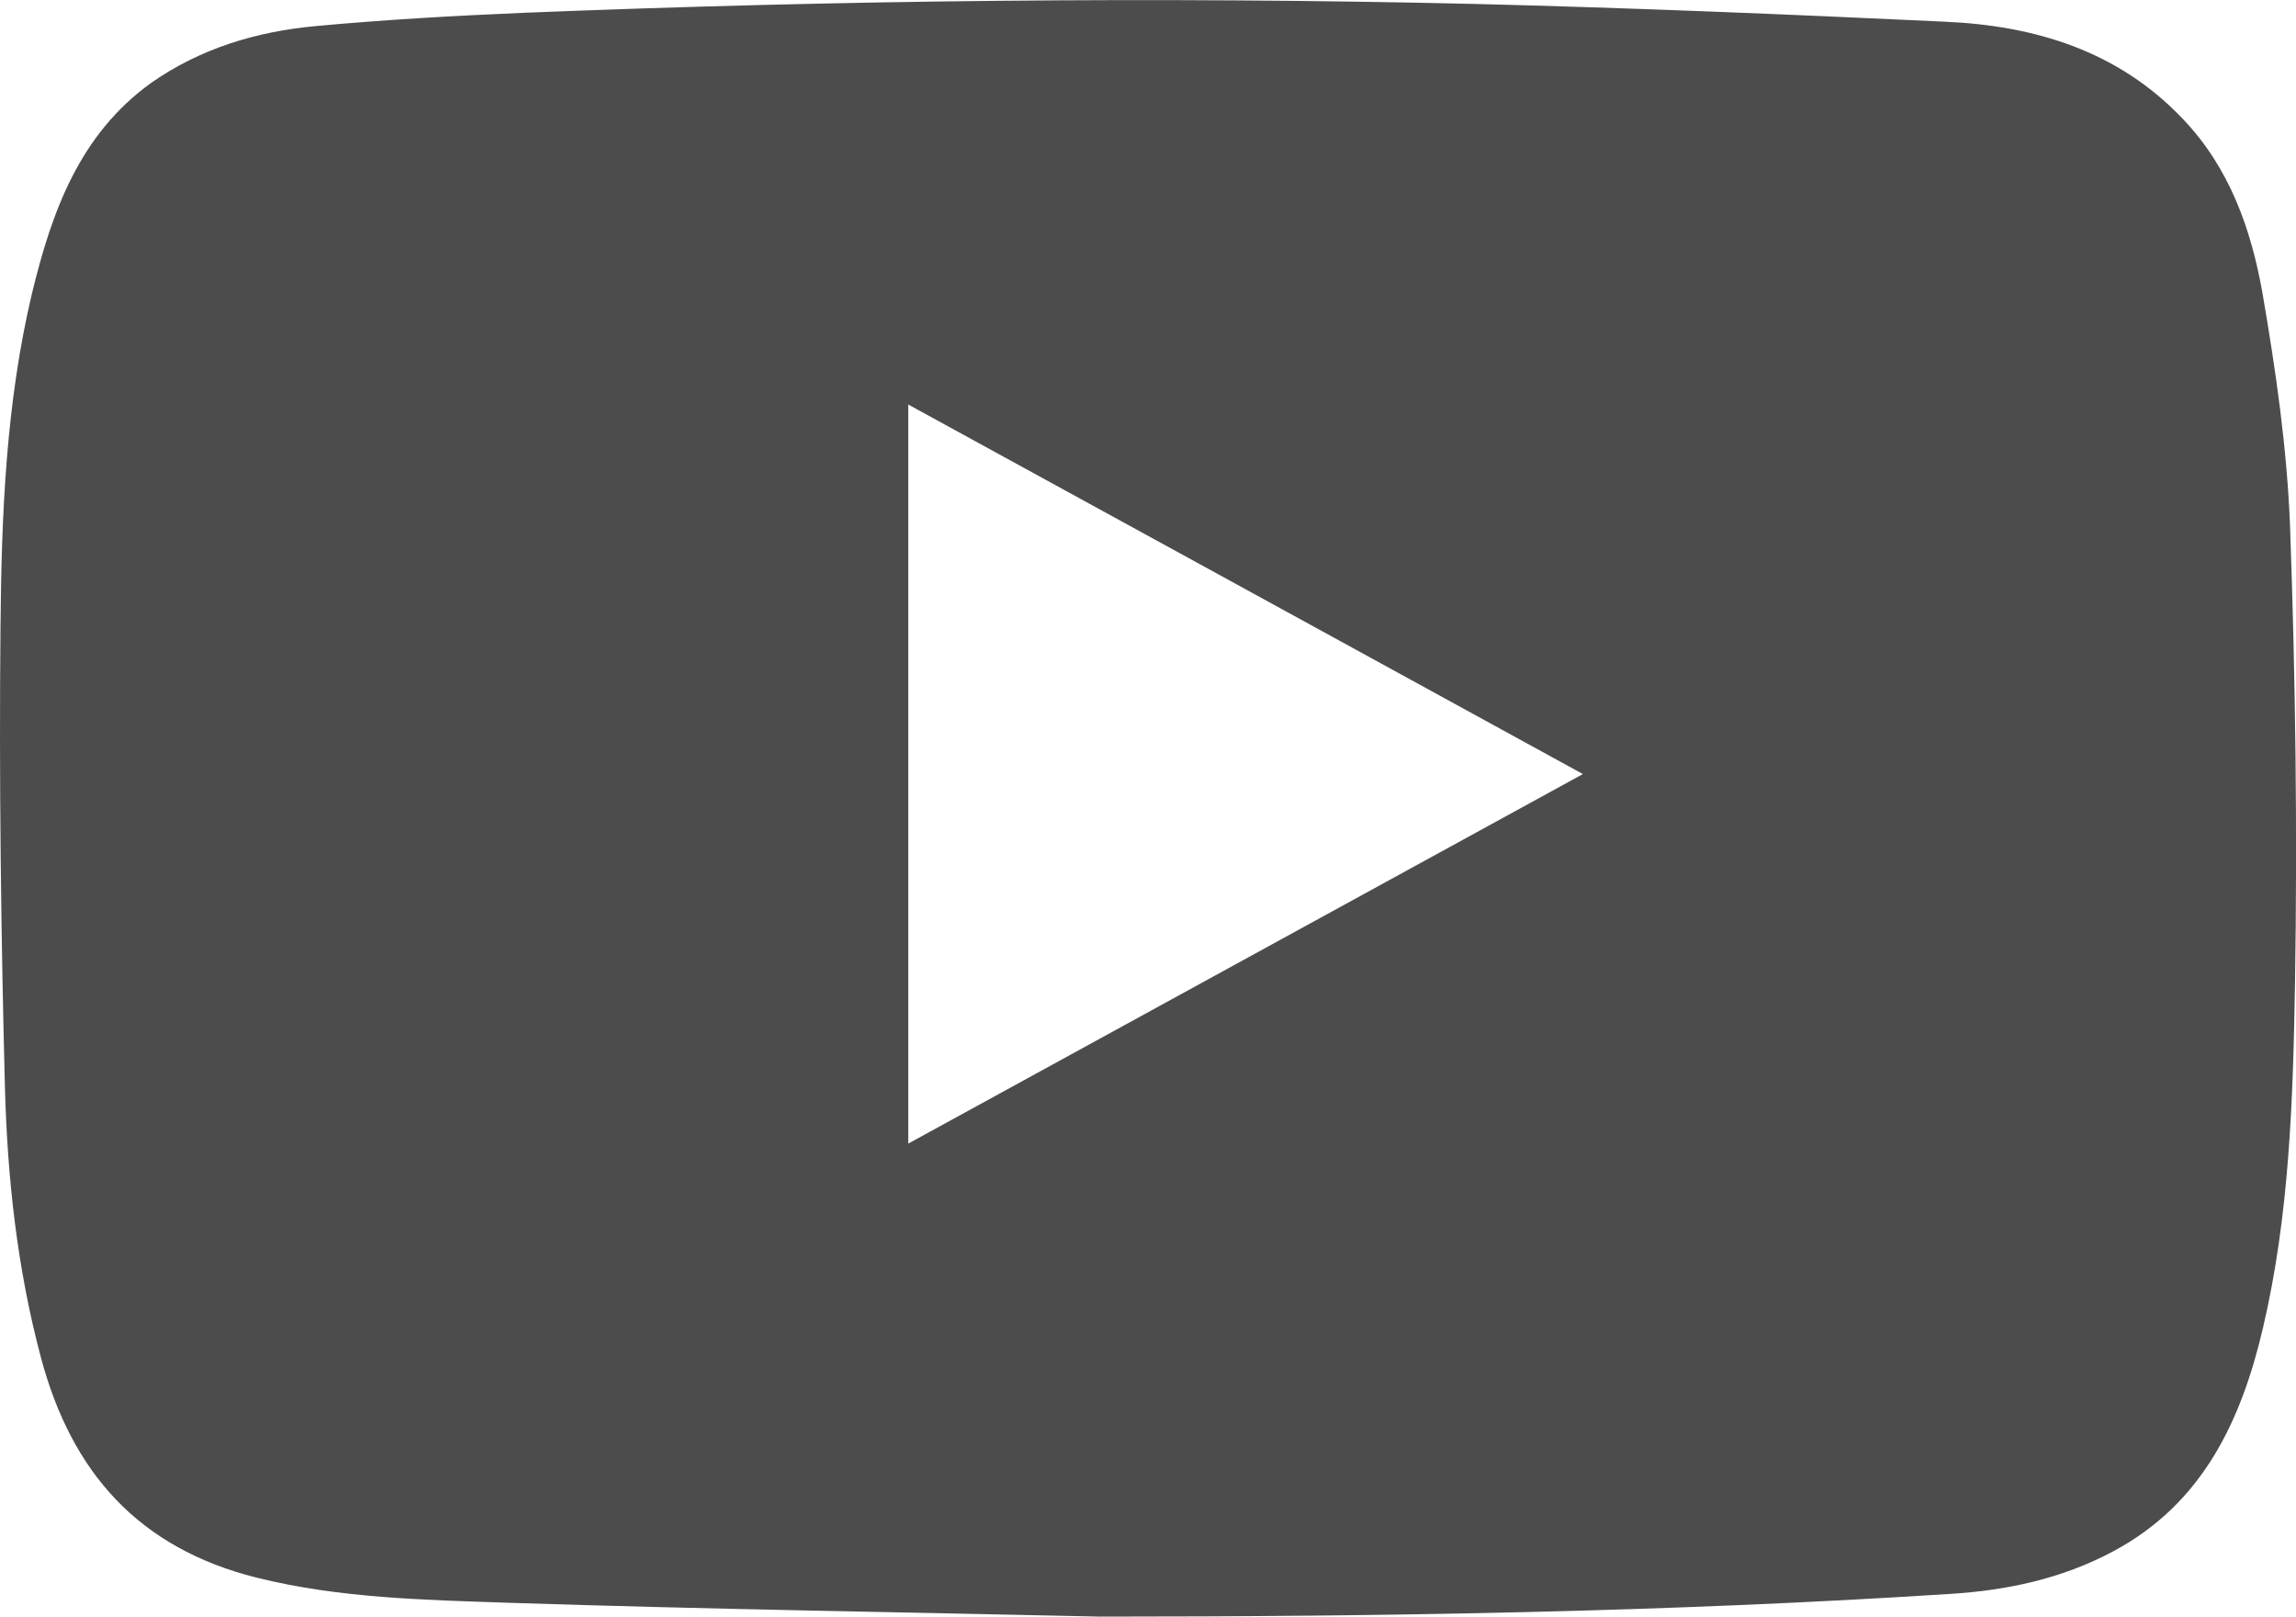
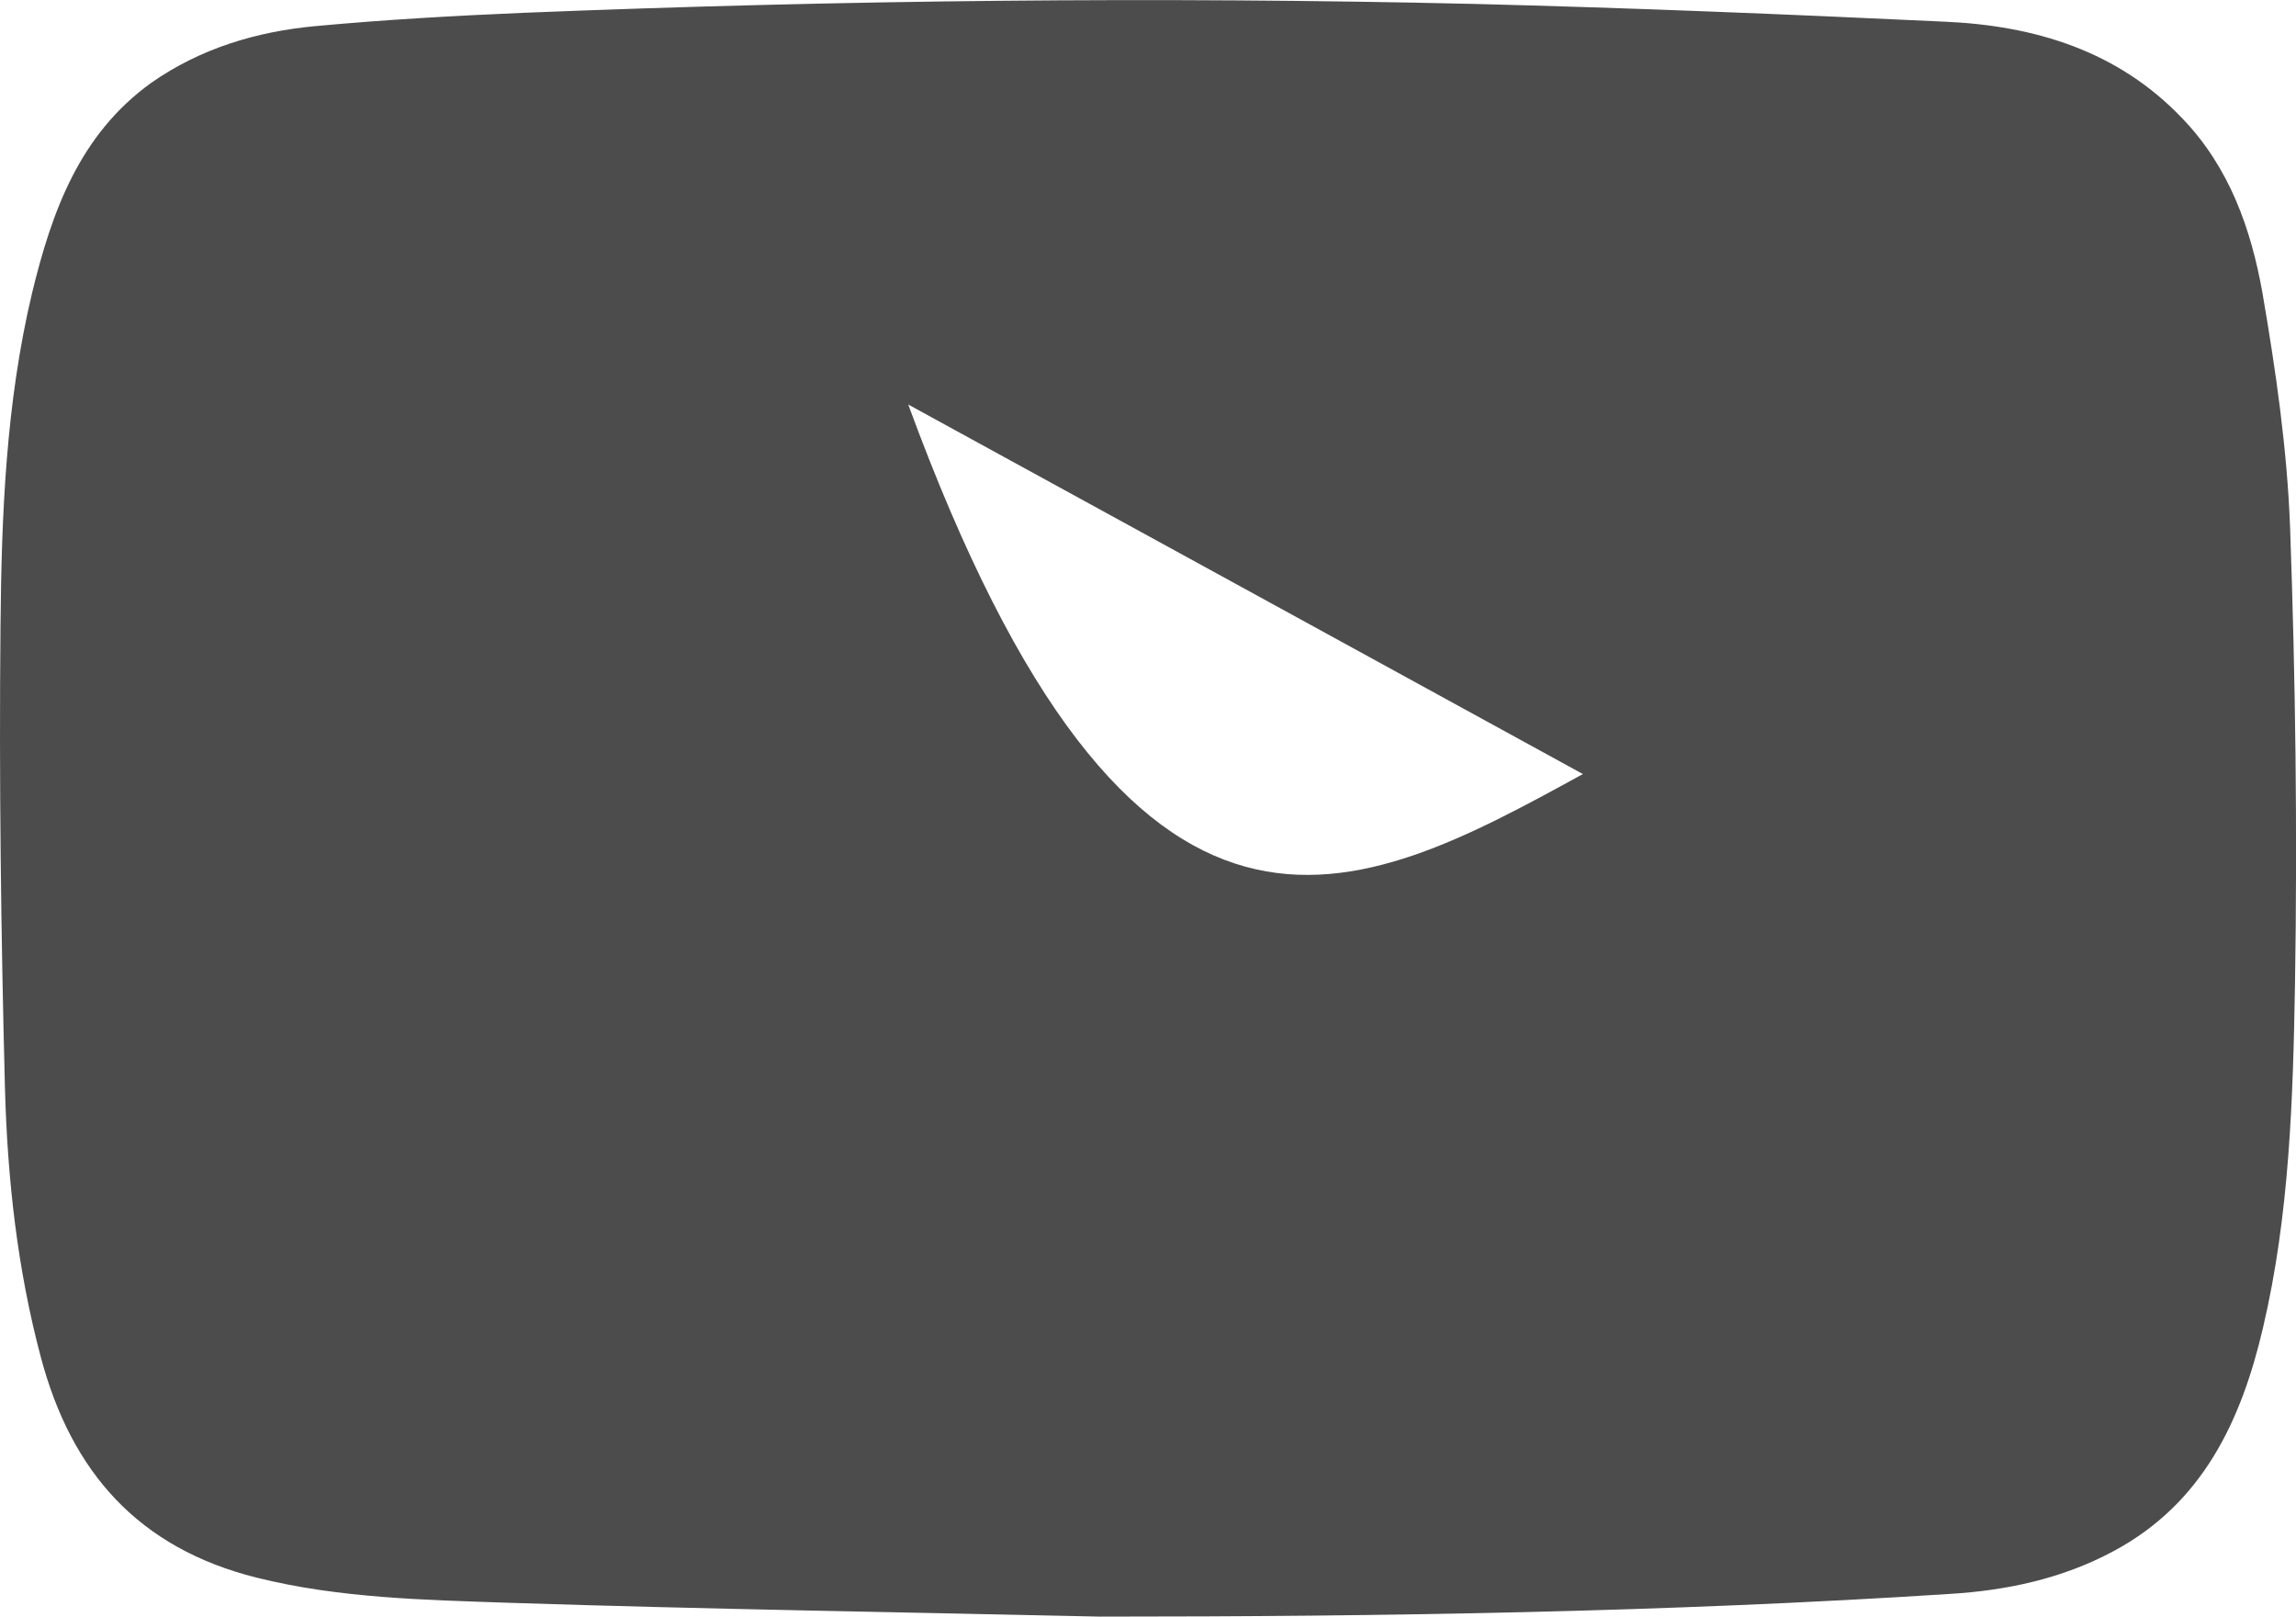
<svg xmlns="http://www.w3.org/2000/svg" version="1.1" id="레이어_1" x="0px" y="0px" viewBox="0 0 46.59 32.81" style="enable-background:new 0 0 46.59 32.81;" xml:space="preserve">
  <style type="text/css">
	.st0{fill:#4D4C4C;}
</style>
-   <path class="st0" d="M22.32,32.81c-3.99-0.09-7.99-0.15-11.98-0.28c-1.72-0.06-3.44-0.09-5.13-0.51c-2.4-0.6-3.76-2.14-4.38-4.47  c-0.48-1.8-0.68-3.63-0.73-5.48c-0.08-3.11-0.12-6.23-0.09-9.35c0.02-2.27,0.11-4.54,0.64-6.77c0.4-1.65,0.96-3.22,2.42-4.27  C4.07,0.98,5.21,0.64,6.4,0.53c1.4-0.13,2.81-0.21,4.22-0.27C17.05,0,23.49-0.07,29.93,0.08c3.18,0.08,6.35,0.21,9.53,0.36  c1.83,0.08,3.52,0.59,4.83,1.97c0.95,0.99,1.39,2.24,1.62,3.54c0.27,1.57,0.5,3.16,0.56,4.75c0.11,3.08,0.15,6.17,0.1,9.25  c-0.04,2.34-0.11,4.7-0.65,7c-0.44,1.88-1.22,3.56-3.03,4.53c-1.04,0.56-2.17,0.8-3.33,0.87C33.82,32.72,28.07,32.81,22.32,32.81z   M32.12,15.71c-4.61-2.53-9.13-5-13.69-7.5c0,5.03,0,9.97,0,15C23.01,20.7,27.52,18.23,32.12,15.71z" />
+   <path class="st0" d="M22.32,32.81c-3.99-0.09-7.99-0.15-11.98-0.28c-1.72-0.06-3.44-0.09-5.13-0.51c-2.4-0.6-3.76-2.14-4.38-4.47  c-0.48-1.8-0.68-3.63-0.73-5.48c-0.08-3.11-0.12-6.23-0.09-9.35c0.02-2.27,0.11-4.54,0.64-6.77c0.4-1.65,0.96-3.22,2.42-4.27  C4.07,0.98,5.21,0.64,6.4,0.53c1.4-0.13,2.81-0.21,4.22-0.27C17.05,0,23.49-0.07,29.93,0.08c3.18,0.08,6.35,0.21,9.53,0.36  c1.83,0.08,3.52,0.59,4.83,1.97c0.95,0.99,1.39,2.24,1.62,3.54c0.27,1.57,0.5,3.16,0.56,4.75c0.11,3.08,0.15,6.17,0.1,9.25  c-0.04,2.34-0.11,4.7-0.65,7c-0.44,1.88-1.22,3.56-3.03,4.53c-1.04,0.56-2.17,0.8-3.33,0.87C33.82,32.72,28.07,32.81,22.32,32.81z   M32.12,15.71c-4.61-2.53-9.13-5-13.69-7.5C23.01,20.7,27.52,18.23,32.12,15.71z" />
</svg>